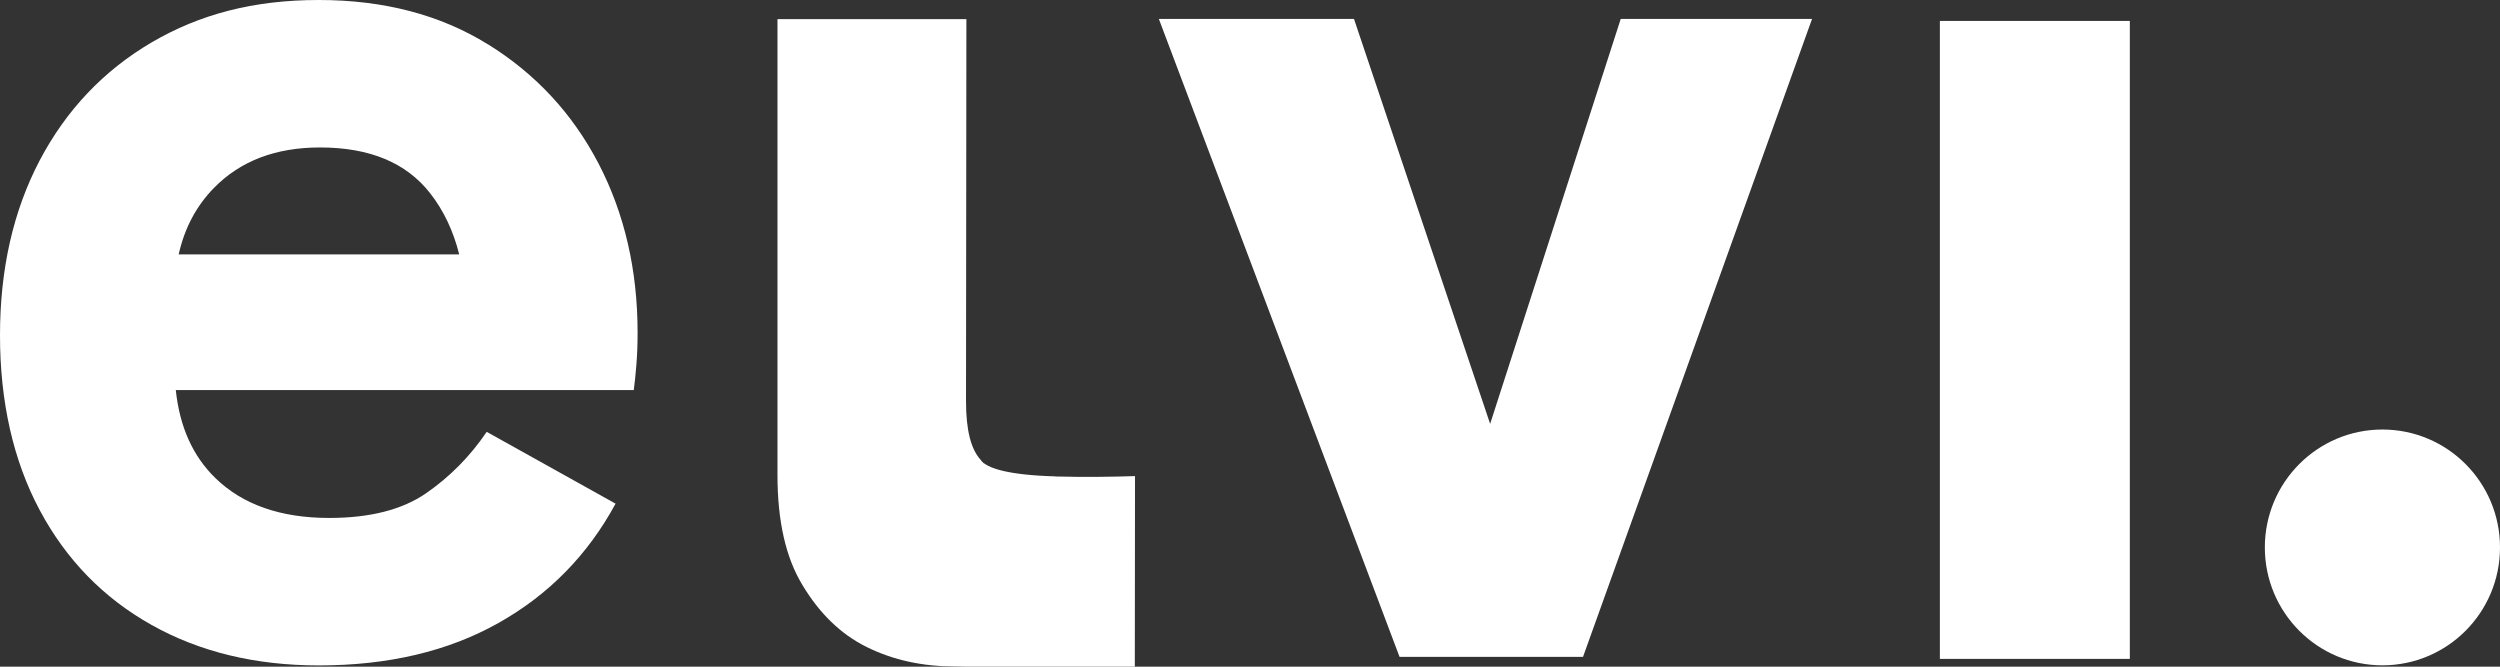
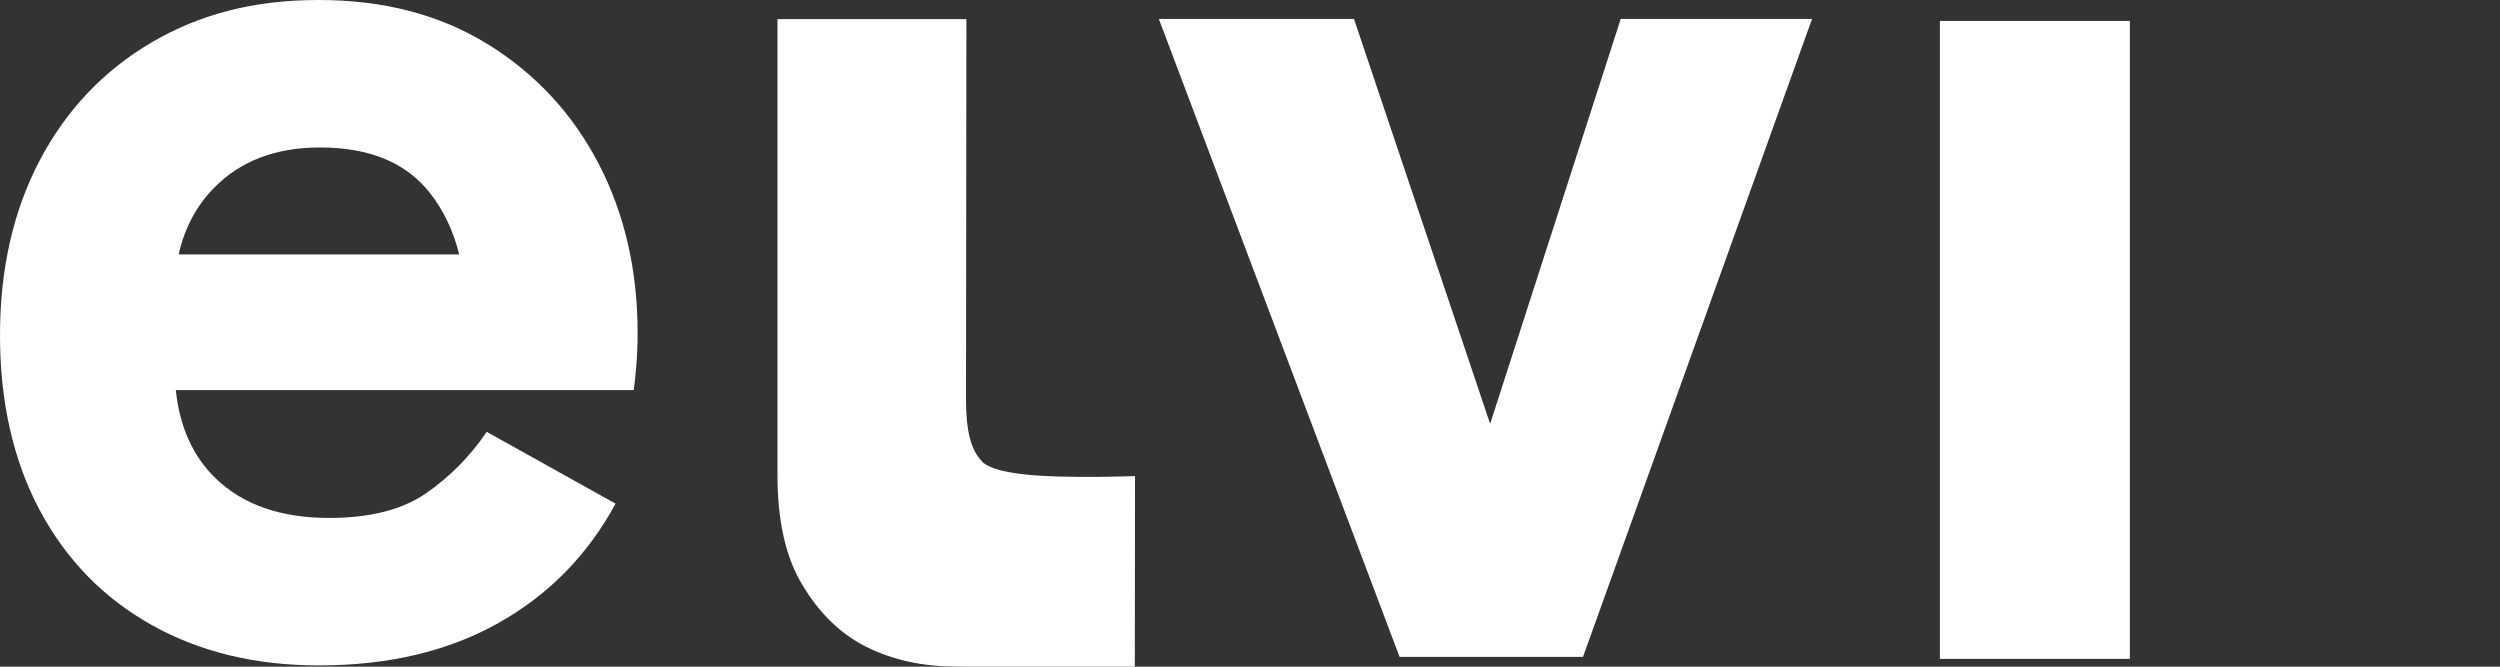
<svg xmlns="http://www.w3.org/2000/svg" width="255" height="68" viewBox="0 0 255 68" fill="none">
  <rect x="0" y="0" width="255" height="68" fill="#333333" stroke="none" />
  <g id="Layer_3" clip-path="url(#clip0_1_6)">
    <path id="Vector" d="M49.769 4.524C44.906 1.508 39.153 0 32.512 0C25.871 0 20.373 1.449 15.46 4.328C10.548 7.217 6.749 11.232 4.043 16.373C1.348 21.514 0 27.459 0 34.206C0 40.953 1.348 46.985 4.053 52.038C6.749 57.091 10.557 60.998 15.47 63.75C20.382 66.502 26.066 67.873 32.522 67.873C39.603 67.873 45.707 66.433 50.844 63.544C55.971 60.665 59.956 56.601 62.788 51.372L49.642 44.047C47.963 46.535 45.902 48.62 43.47 50.305C41.038 51.989 37.737 52.831 33.587 52.831C28.635 52.831 24.758 51.48 21.974 48.767C19.66 46.525 18.322 43.518 17.931 39.787H64.644C64.731 39.17 64.819 38.319 64.907 37.261C64.995 36.194 65.034 35.087 65.034 33.931C65.034 27.547 63.706 21.798 61.059 16.696C58.403 11.595 54.643 7.54 49.779 4.524H49.769ZM32.649 15.041C37.688 15.041 41.429 16.589 43.861 19.693C45.267 21.485 46.244 23.571 46.84 25.951H18.224C18.82 23.287 20.011 21.015 21.828 19.164C24.523 16.412 28.127 15.041 32.639 15.041H32.649Z" fill="white" />
    <path id="Vector_2" d="M151.994 43.234L138.106 1.929H118.202L142.755 67.001H161.467L184.829 1.929H165.315L151.994 43.234Z" fill="white" />
    <path id="Vector_3" d="M217.243 2.135H197.867V67.207H217.243V2.135Z" fill="white" />
-     <path id="Vector_4" d="M243.007 67.863C249.631 67.863 255 62.479 255 55.838C255 49.196 249.631 43.812 243.007 43.812C236.383 43.812 231.014 49.196 231.014 55.838C231.014 62.479 236.383 67.863 243.007 67.863Z" fill="white" />
    <path id="Vector_5" d="M107.655 48.591C102.703 48.454 100.984 47.729 100.359 47.249H100.33C100.33 47.249 100.291 47.191 100.262 47.171C100.125 47.044 100.047 46.946 100.017 46.887C99.041 45.83 98.533 43.871 98.533 40.923L98.572 1.949H79.303V48.444C79.303 53.164 80.153 56.895 81.852 59.676C83.512 62.457 85.69 64.661 88.415 66.002C91.15 67.354 94.148 67.98 97.42 67.98C97.761 67.98 98.582 68 98.582 68H115.751L115.771 48.562C113.436 48.64 110.624 48.679 107.635 48.601L107.655 48.591Z" fill="white" />
  </g>
  <defs>
    <clipPath id="clip0_1_6">
      <rect width="255" height="68" fill="white" />
    </clipPath>
  </defs>
</svg>